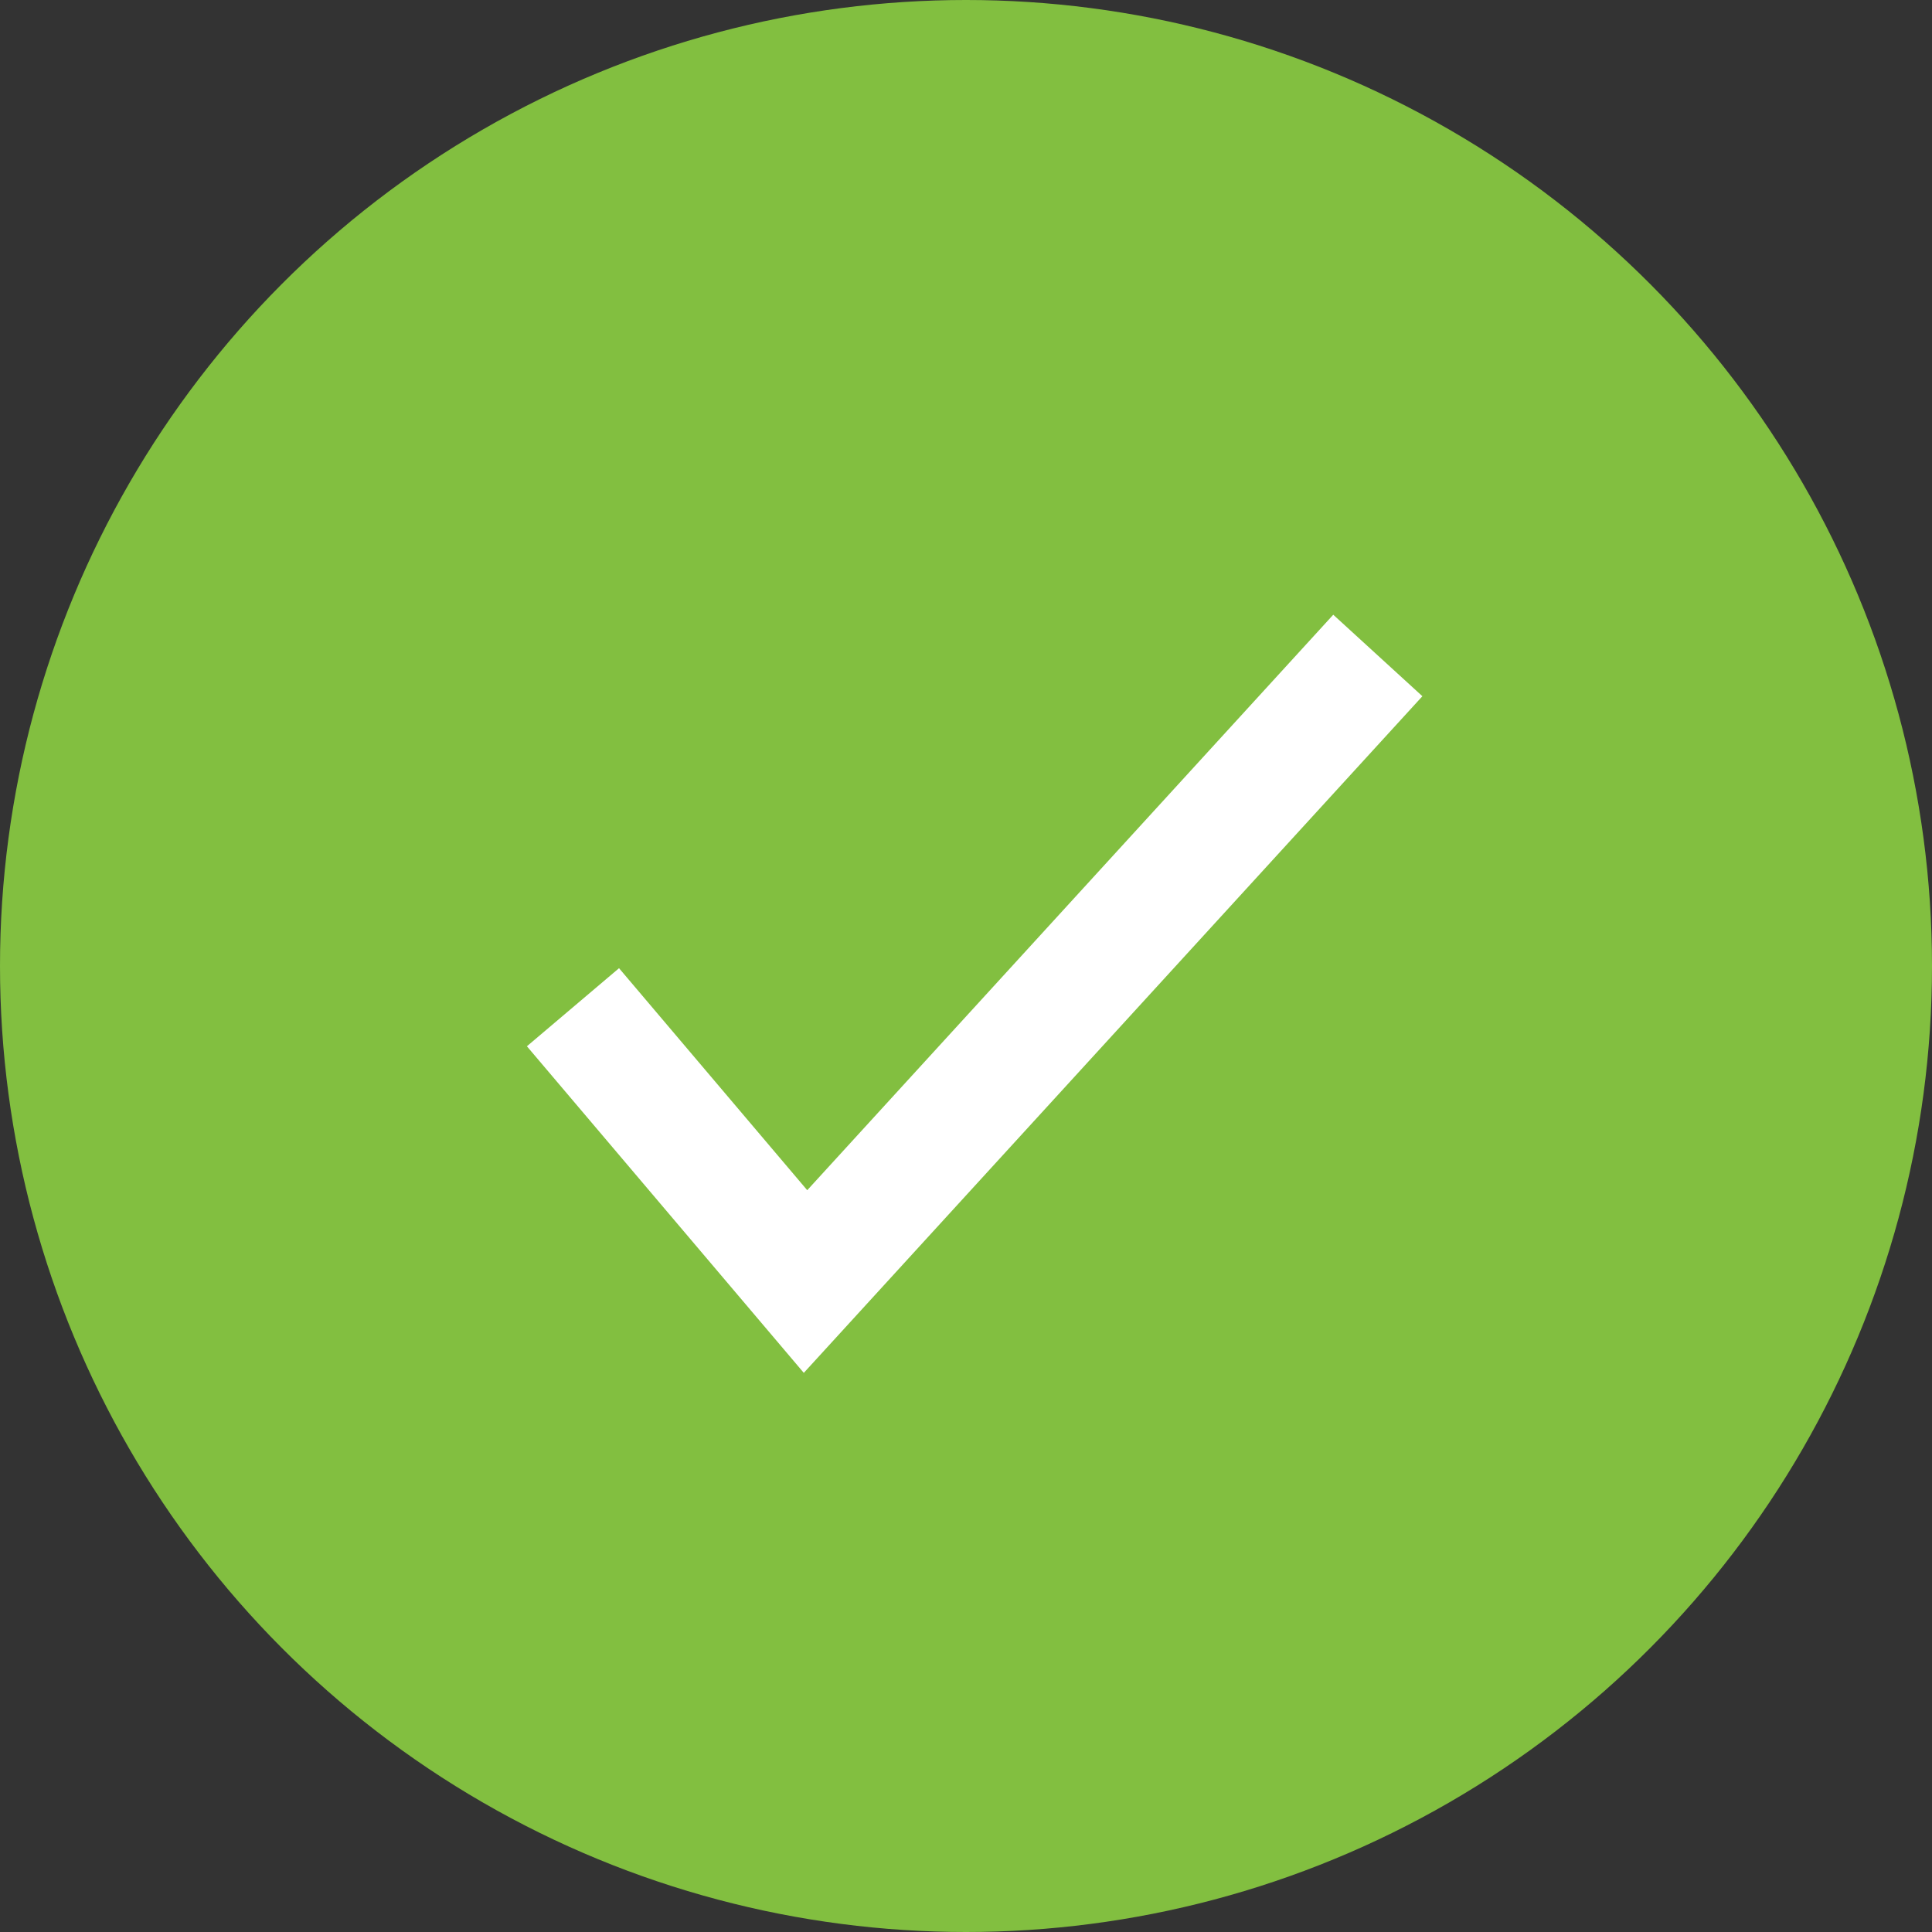
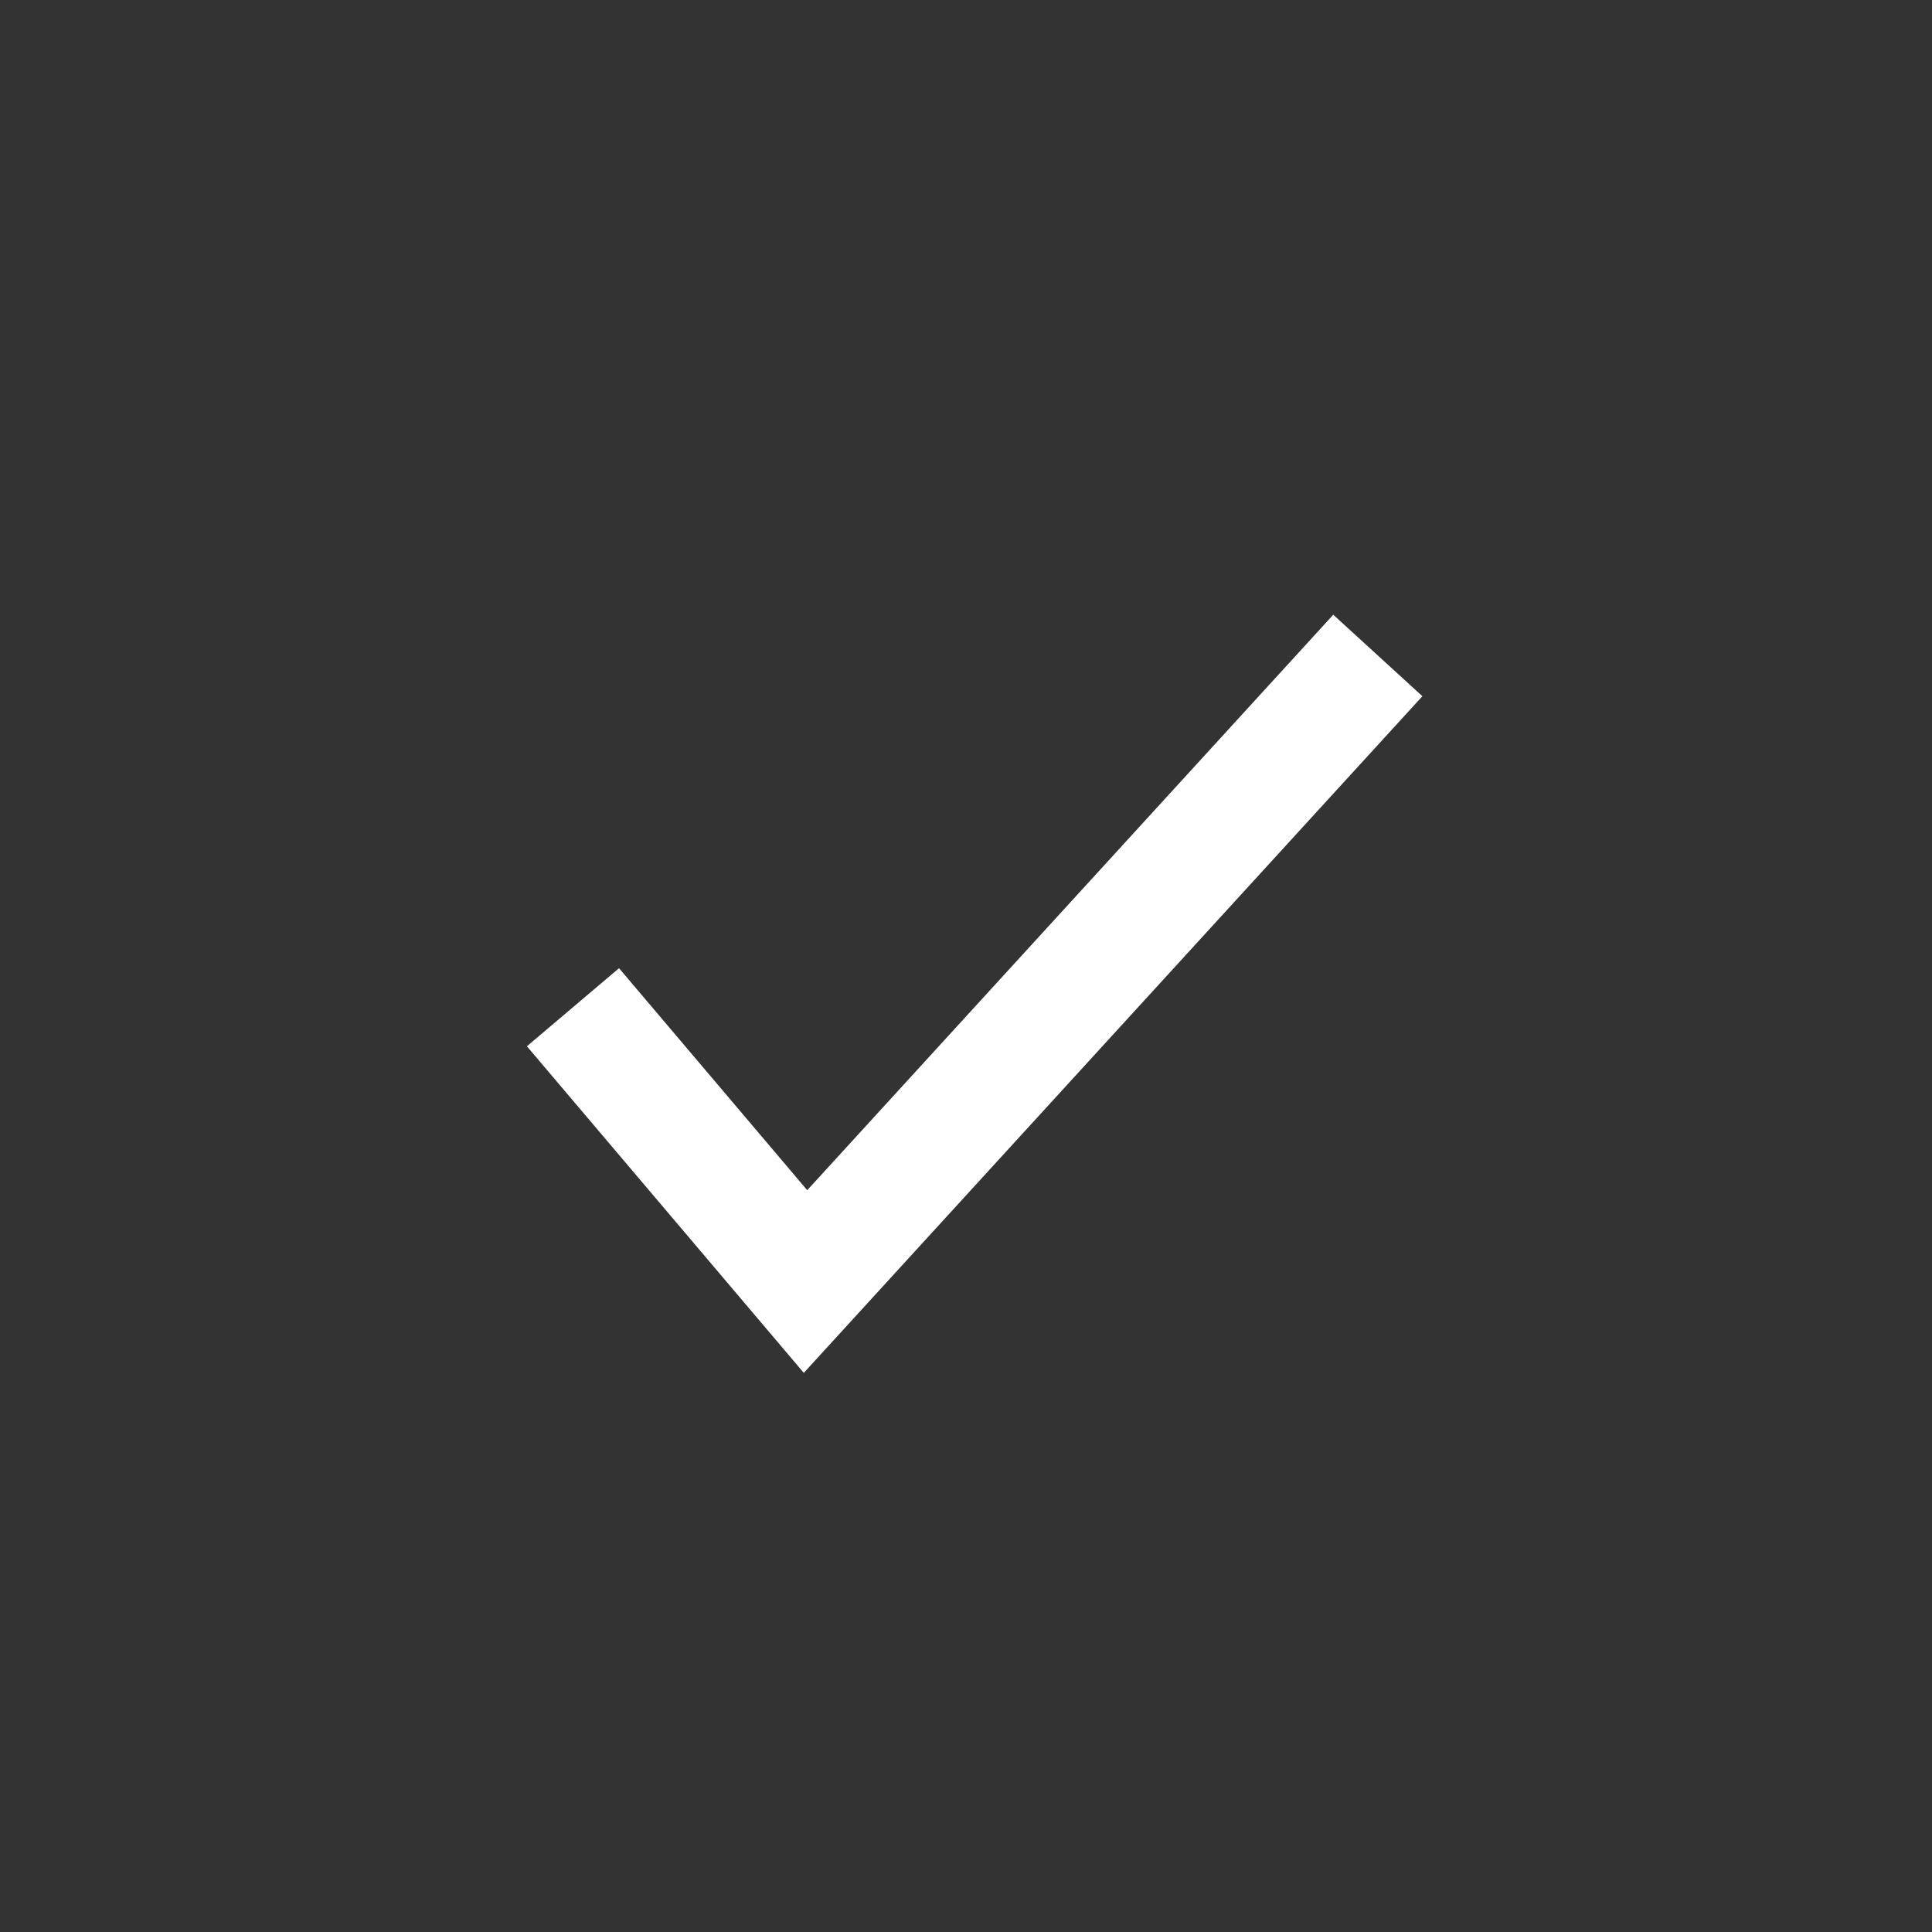
<svg xmlns="http://www.w3.org/2000/svg" width="22" height="22" viewBox="0 0 22 22" fill="none">
  <rect x="0" y="0" width="22" height="22" fill="#333333" stroke="none" />
-   <circle cx="11" cy="11" r="11" fill="#82BF40" />
  <path d="M16.197 7.928L15.182 7L9.192 13.553L7.049 11.025L6 11.914L9.153 15.633L16.197 7.928Z" fill="white" />
</svg>